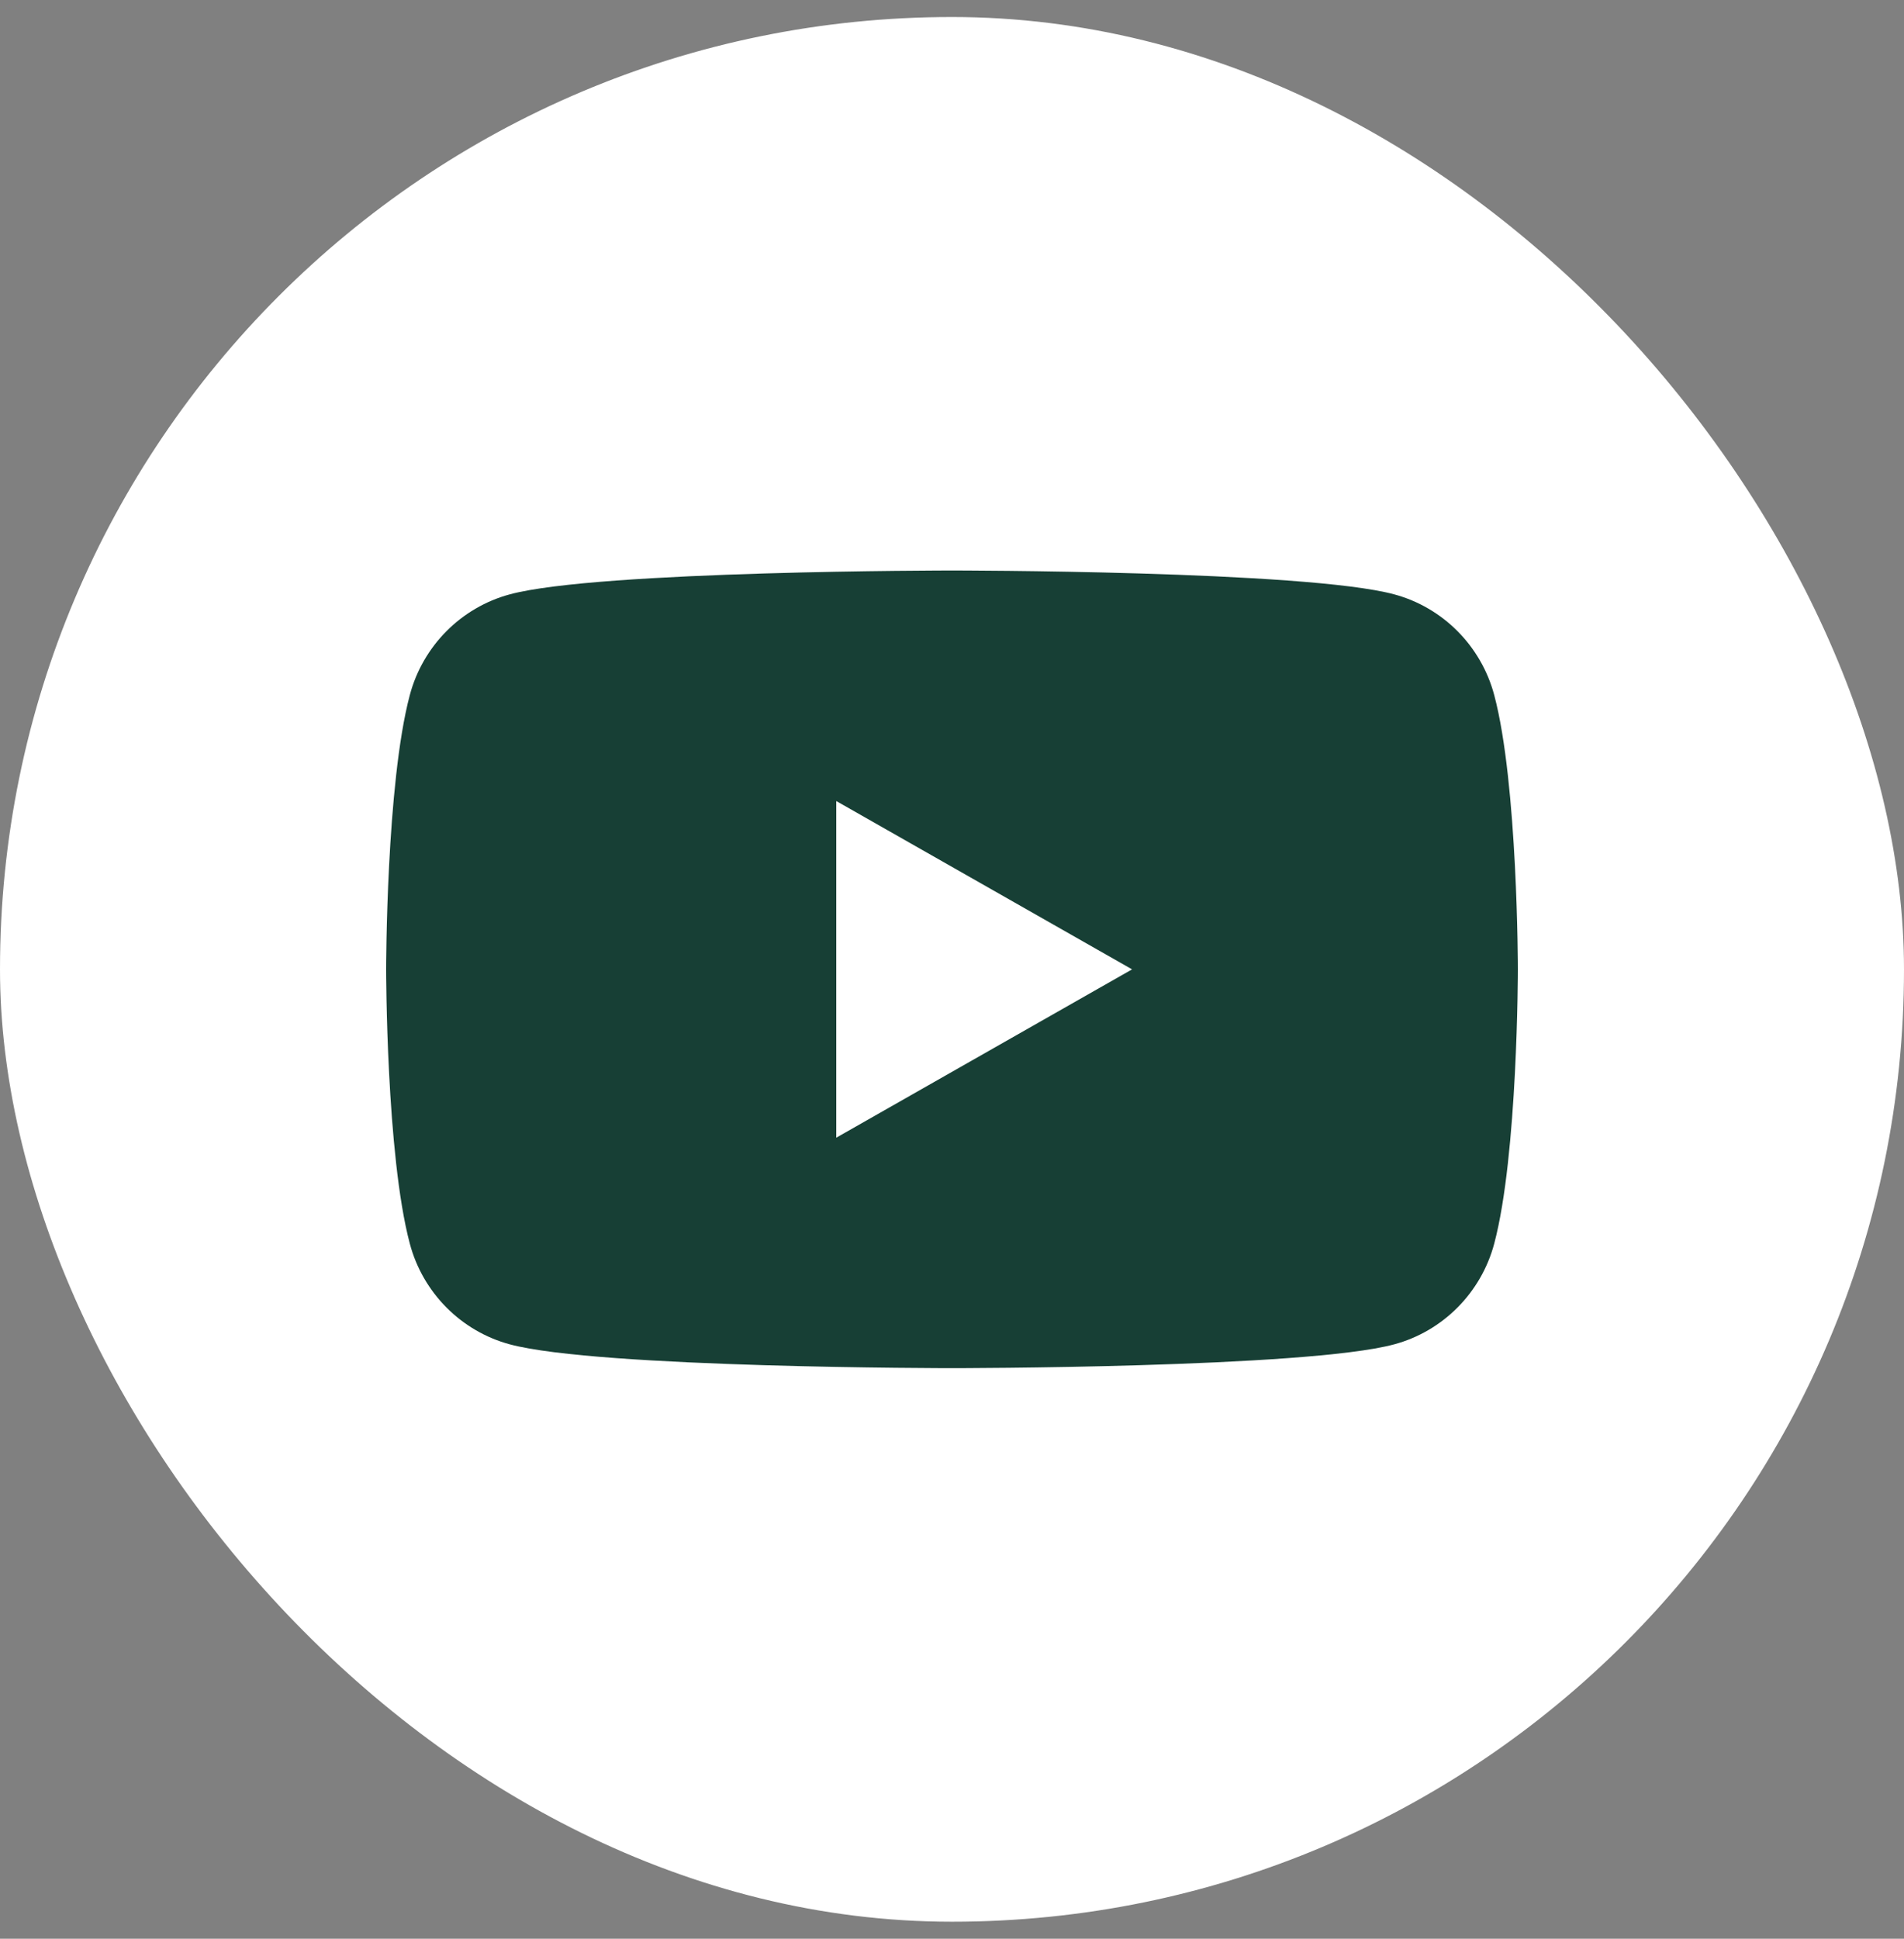
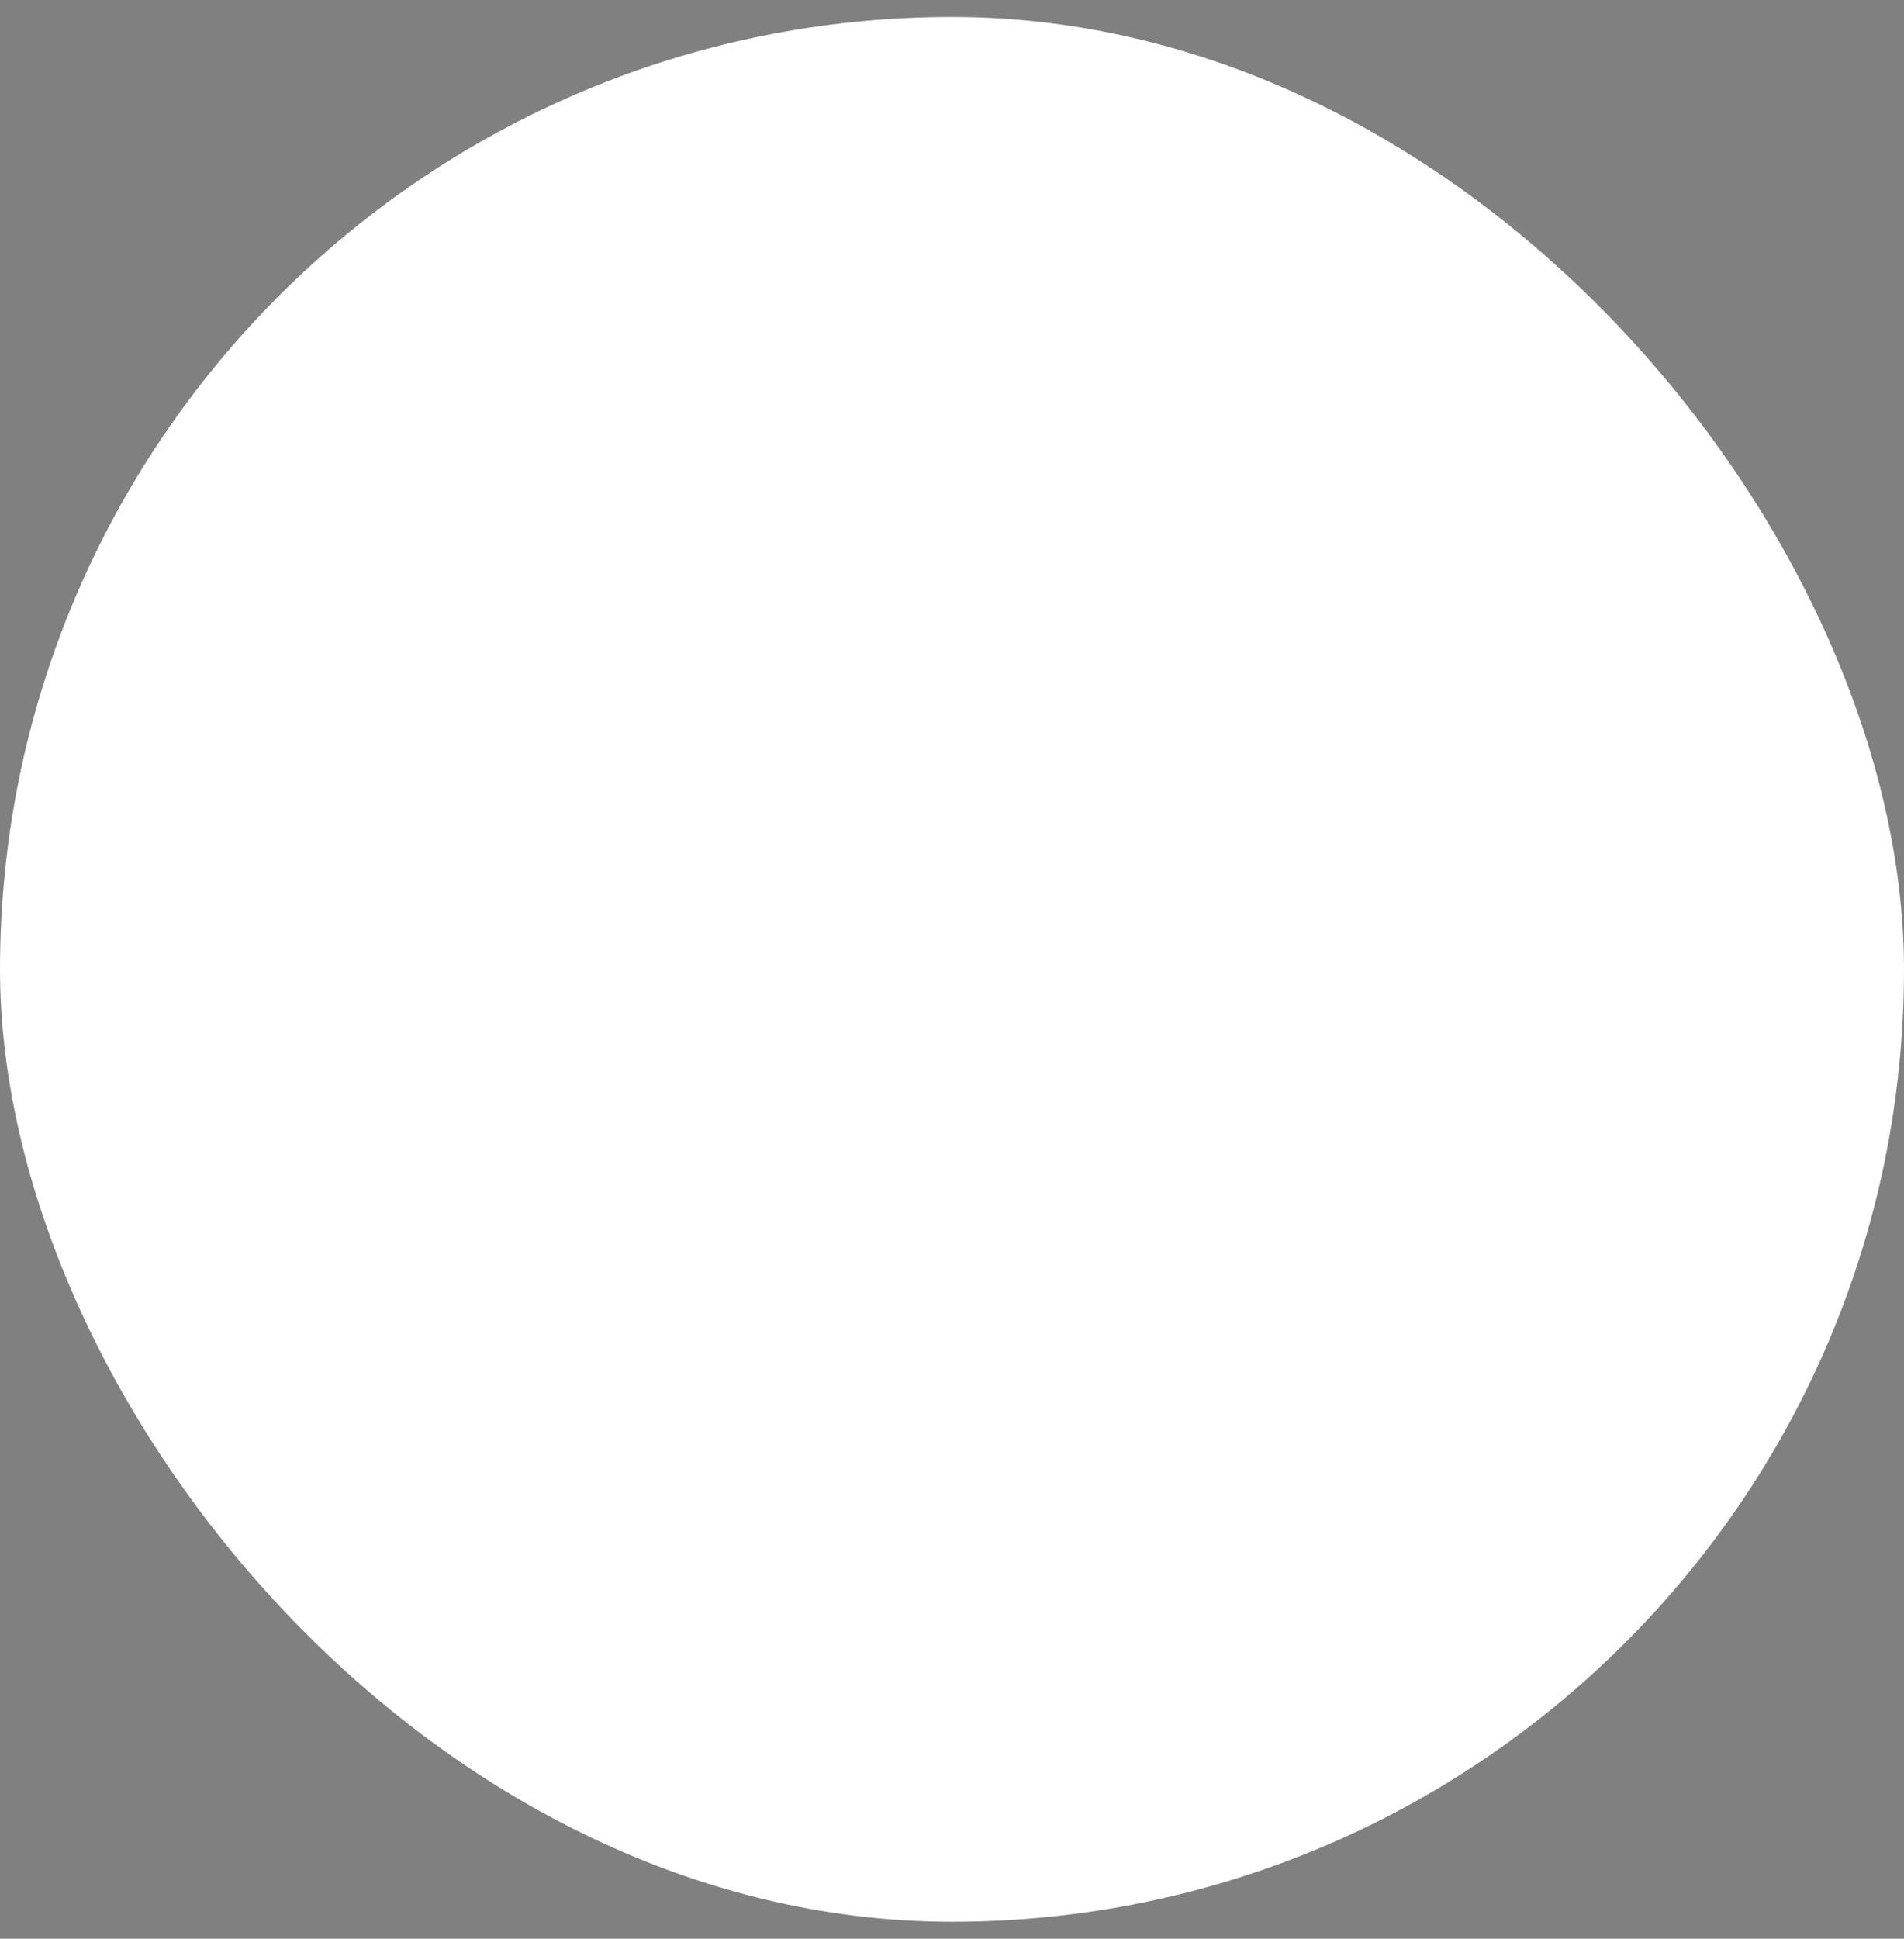
<svg xmlns="http://www.w3.org/2000/svg" width="56" height="57" viewBox="0 0 56 57" fill="none">
  <rect x="0" y="0" width="56" height="57" fill="#808080" stroke="none" />
  <rect y="0.5" width="56" height="56" rx="28" fill="white" />
-   <path d="M43.948 20.436C43.565 18.994 42.437 17.859 41.005 17.474C38.409 16.773 28 16.773 28 16.773C28 16.773 17.591 16.773 14.995 17.474C13.563 17.859 12.435 18.994 12.053 20.436C11.357 23.048 11.357 28.499 11.357 28.499C11.357 28.499 11.357 33.95 12.053 36.563C12.435 38.005 13.563 39.14 14.995 39.525C17.591 40.225 28 40.225 28 40.225C28 40.225 38.409 40.225 41.005 39.525C42.437 39.14 43.565 38.005 43.948 36.563C44.643 33.95 44.643 28.499 44.643 28.499C44.643 28.499 44.643 23.048 43.948 20.436Z" fill="#173F35" />
-   <path d="M24.596 33.449L33.296 28.5L24.596 23.551V33.449Z" fill="white" />
+   <path d="M24.596 33.449L33.296 28.5V33.449Z" fill="white" />
</svg>